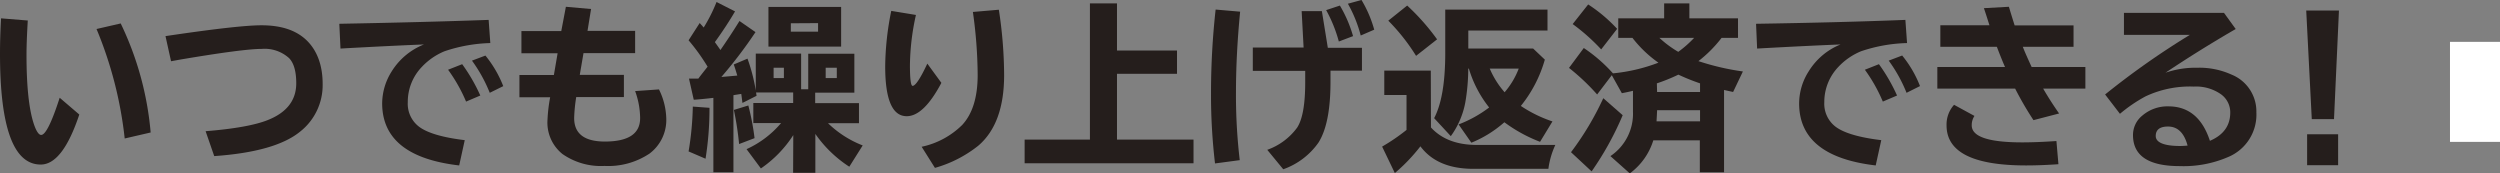
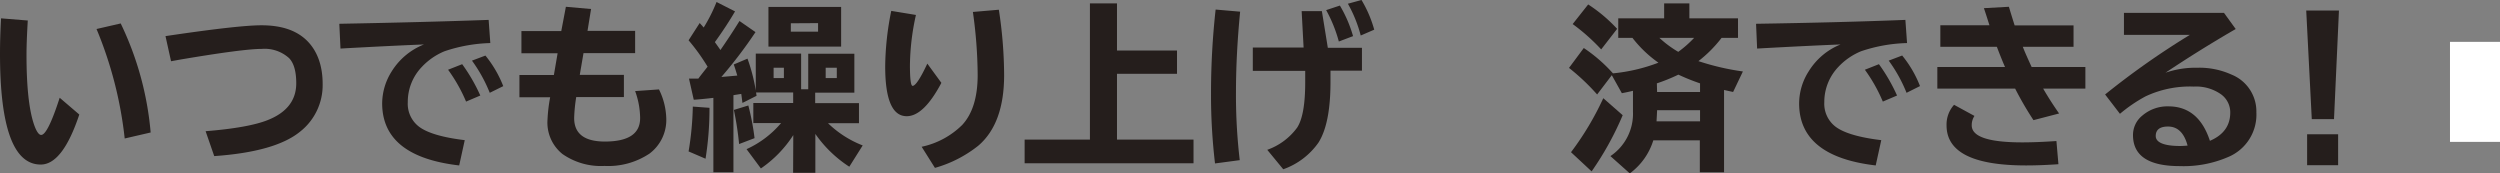
<svg xmlns="http://www.w3.org/2000/svg" viewBox="0 0 449.87 31.2">
  <rect x="0" y="0" width="449.87" height="31.2" fill="#808080" stroke="none" />
  <defs>
    <style>.cls-1{fill:#251e1c;}.cls-2{fill:#fff;}</style>
  </defs>
  <title>use-p3</title>
  <g id="レイヤー_2" data-name="レイヤー 2">
    <g id="レイヤー_1-2" data-name="レイヤー 1">
      <path class="cls-1" d="M14.27,20.61q-3,9-6.94,9Q0,29.61,0,9.67,0,6.76.19,3.3L5,3.69q-.23,3.86-.23,6.2,0,8.71,1.4,12.66c.42,1.15.83,1.73,1.24,1.73q1.17,0,3.33-6.69Zm8.17,4.31a71,71,0,0,0-5.07-19.7l4.35-1a56.23,56.23,0,0,1,5.39,19.62Z" />
      <path class="cls-1" d="M29.78,6.5Q42.86,4.55,47.06,4.55c3.56,0,6.26.9,8.13,2.72s2.87,4.47,2.87,7.84A10.63,10.63,0,0,1,54,23.69q-4.44,3.63-15.45,4.4L37,23.61q7.7-.62,11.17-2c3.42-1.35,5.14-3.56,5.14-6.62,0-2.14-.43-3.64-1.28-4.52a6.55,6.55,0,0,0-4.93-1.67q-3.36,0-14.84,1.95l-1.48.27Z" />
      <path class="cls-1" d="M61.06,4.28Q76.21,4,87.93,3.58l.3,4.17A27.88,27.88,0,0,0,80,9.22a11.71,11.71,0,0,0-4.11,2.84,9.08,9.08,0,0,0-2.51,6.32,5.18,5.18,0,0,0,2,4.4q2.26,1.72,8.25,2.44l-1,4.55Q68.78,28.17,68.77,18.59a10.86,10.86,0,0,1,1.72-5.75A12.06,12.06,0,0,1,76.29,8q-5.36.21-13.83.67l-1.19.07Zm22.81,14a28.46,28.46,0,0,0-3.24-5.73l2.54-1a31.35,31.35,0,0,1,3.26,5.64Zm4.26-1.58a26.41,26.41,0,0,0-3.2-5.79L87.35,10a20.48,20.48,0,0,1,3.21,5.5Z" />
      <path class="cls-1" d="M101.83,1.22l4.53.4-.64,3.94h8.57v4H105l-.67,3.91h7.94v4h-8.58a28.17,28.17,0,0,0-.37,3.77q0,4.23,5.53,4.23,6.35,0,6.34-4.22a14.51,14.51,0,0,0-.9-4.86l4.29-.3a12.43,12.43,0,0,1,1.31,5.07,7.57,7.57,0,0,1-3,6.47,13.37,13.37,0,0,1-8.12,2.23,12.09,12.09,0,0,1-7.55-2.14,7.24,7.24,0,0,1-2.7-6.14A28.76,28.76,0,0,1,99,17.5H93.47v-4h6.2l.67-3.91H93.83v-4H101Z" />
      <path class="cls-1" d="M127.33,12a36.73,36.73,0,0,0-3.42-4.75l2-3.11.72.81A29,29,0,0,0,128.94.36l3.33,1.69q-1.56,2.67-3.63,5.53c.4.56.72,1,1,1.42,1.17-1.69,2.32-3.43,3.43-5.22l2.88,2a80.72,80.72,0,0,1-5.85,7.73l-.29.34,2.86-.25c-.19-.67-.4-1.35-.63-2l2.47-1.05a31.82,31.82,0,0,1,1.63,6.69l-2.54,1.28c-.1-.82-.17-1.37-.21-1.62l-1.13.18-.28.05V31h-3.61V17.61c-1.19.14-2.37.26-3.53.34l-.86-3.81,1,0,.69,0C126.12,13.52,126.69,12.83,127.33,12Zm-3.42,15.25a54.61,54.61,0,0,0,.76-8.07l3,.22a56.74,56.74,0,0,1-.71,9.16ZM133,25.92a56.41,56.41,0,0,0-.94-6.14l2.6-.8a44.44,44.44,0,0,1,1.12,5.88Zm9.75-1.61a21.1,21.1,0,0,1-5.83,6l-2.58-3.47a17.77,17.77,0,0,0,6.22-4.7h-5V18.53h7.17V16.64H136v-7h8.16v6.42h1.28V9.67h8.3v7h-7.05v1.89h7.88v3.61H149a18.63,18.63,0,0,0,6.24,4L152.83,30a22,22,0,0,1-6.11-5.9v7h-4Zm8.61-23.06V8.39H138.28V1.25ZM139.21,12.19v1.86h1.85V12.19Zm3.1-8V5.7h4.9V4.16Zm6.27,8v1.86h2V12.19Z" />
      <path class="cls-1" d="M169.4,14.91q-3.17,6-6.24,6-3.87,0-3.87-8.95a51.91,51.91,0,0,1,1.09-10l4.44.73a43.41,43.41,0,0,0-1.08,9c0,2.51.16,3.76.48,3.76.51,0,1.4-1.33,2.65-4Zm-3.55,11.5a14.69,14.69,0,0,0,7.3-3.93q2.78-3,2.78-9a83.87,83.87,0,0,0-.86-11.33l4.67-.4a78.55,78.55,0,0,1,.95,11.76q0,8.73-4.64,12.7a22.12,22.12,0,0,1-7.81,4Z" />
      <path class="cls-1" d="M201,9.09H211.8v4.19H201V25.12h13.77v4.26H184.38V25.12h11.75V.61H201Z" />
      <path class="cls-1" d="M218.64,29.41a104.91,104.91,0,0,1-.72-12.69,136.5,136.5,0,0,1,.83-15l4.41.38q-.75,7.7-.75,14.55a99.88,99.88,0,0,0,.68,12.17ZM234.23,2h3.64l1.07,6.6h6.14v4.12h-5.66c0,1,0,1.65,0,2.05q0,7.49-2.17,10.9a13.08,13.08,0,0,1-6.33,4.79l-2.88-3.5a11.35,11.35,0,0,0,5.38-4q1.45-2.22,1.45-8.15c0-.39,0-1.08,0-2.06h-9.43V8.55h9.14Zm6.69,5.47a25.2,25.2,0,0,0-2.28-5.65L241.11,1a23.15,23.15,0,0,1,2.37,5.5Zm3.94-1.08A23.72,23.72,0,0,0,242.55.67L245,0a21.47,21.47,0,0,1,2.29,5.34Z" />
-       <path class="cls-1" d="M257.5,22.94q2.88,3.14,8.24,3.14h14.14a14.64,14.64,0,0,0-1.25,4.3h-13.5q-6.51,0-9.53-4.05a31.62,31.62,0,0,1-4.6,4.81l-2.29-4.76a35.42,35.42,0,0,0,4.39-3V17.09h-4V12.7h8.37Zm-2.68-12.89a35.73,35.73,0,0,0-5-6.33L253.22,1a40.51,40.51,0,0,1,5.38,6.08Zm18.83,9a23.71,23.71,0,0,0,5.71,2.8l-2.23,3.67A26.87,26.87,0,0,1,270.71,22l-.38.32a20.69,20.69,0,0,1-5.56,3.36l-2.3-3.29a22,22,0,0,0,5.5-3.05,20.72,20.72,0,0,1-3.65-7h-.11a36.42,36.42,0,0,1-.53,6.08,15,15,0,0,1-2.61,6.08l-3-3.24q2-3.78,2-11.72V1.73h18.4V5.5H264.22V8.73h11.66l2.11,2A23.43,23.43,0,0,1,273.65,19.09Zm-2.88-2.47a14.23,14.23,0,0,0,2.52-4.23h-5.21A15.65,15.65,0,0,0,270.77,16.62Z" />
      <path class="cls-1" d="M297.51,25.25a11.62,11.62,0,0,1-4.23,5.95l-3.49-3.11a9.18,9.18,0,0,0,4.06-8V16.34c-.56.14-1.21.28-2,.43l-1.81-3.24L287.4,17a39,39,0,0,0-5.06-4.78L285,8.64a27.59,27.59,0,0,1,5.25,4.56,31.08,31.08,0,0,0,8.18-1.92,21.65,21.65,0,0,1-4.68-4.47h-2.55V3.3h8.26V.61H304V3.3h8.75V6.81h-2.95A23.11,23.11,0,0,1,305.63,11a45.06,45.06,0,0,0,8,1.86l-1.76,3.69-1.63-.36V31h-4.36V25.25ZM282.7,27.39a52.53,52.53,0,0,0,5.81-9.72L292,20.73a54.71,54.71,0,0,1-5.59,10.11Zm5.43-18.5A35.51,35.51,0,0,0,283,4.33L285.79.8A27.25,27.25,0,0,1,291,5.19Zm10,12.94h7.79v-2h-7.73v.1Q298.15,20.8,298.09,21.83Zm.06-5.28h7.73V15a37.25,37.25,0,0,1-3.9-1.57A31.8,31.8,0,0,1,298.15,15ZM302,9.33a20.19,20.19,0,0,0,2.86-2.52H298.6A19.07,19.07,0,0,0,302,9.33Z" />
      <path class="cls-1" d="M316,4.28q15.15-.24,26.87-.7l.3,4.17a27.88,27.88,0,0,0-8.27,1.47,11.71,11.71,0,0,0-4.11,2.84,9.13,9.13,0,0,0-2.51,6.32,5.2,5.2,0,0,0,2,4.4q2.26,1.72,8.25,2.44l-1,4.55q-13.79-1.61-13.78-11.18a10.77,10.77,0,0,1,1.72-5.75A12,12,0,0,1,331.2,8q-5.35.21-13.83.67l-1.18.07Zm22.81,14a28.36,28.36,0,0,0-3.23-5.73l2.53-1a31.35,31.35,0,0,1,3.26,5.64Zm4.27-1.58a26.45,26.45,0,0,0-3.21-5.79l2.42-.92a20.22,20.22,0,0,1,3.21,5.5Z" />
      <path class="cls-1" d="M349.16,4.55H358c-.25-.77-.56-1.8-1-3.08l4.5-.25c.15.52.45,1.51.92,3l.11.35h10.6V8.42H364c.27.72.8,1.93,1.59,3.64h9.67v3.88h-7.6q1.28,2.21,2.87,4.48l-4.61,1.2a58,58,0,0,1-3.3-5.68h-14V12.06H360.8c-.41-.93-.9-2.14-1.47-3.64H349.16Zm21.25,25q-3.2.22-5.83.22-14.29,0-14.3-7.19a5.29,5.29,0,0,1,1.35-3.72l3.67,2a3,3,0,0,0-.49,1.7q0,3.06,9.1,3.06c1.74,0,3.78-.08,6.14-.24Z" />
      <path class="cls-1" d="M382.2,2.31h18l2.11,2.91q-6.56,3.8-12.64,7.87a16.49,16.49,0,0,1,5.69-.9,14,14,0,0,1,6.17,1.22,7.14,7.14,0,0,1,4.5,6.81,8.25,8.25,0,0,1-5,8,20.25,20.25,0,0,1-8.8,1.67q-8.4,0-8.4-5.58a4.47,4.47,0,0,1,1.7-3.53,6.93,6.93,0,0,1,4.67-1.64q5.44,0,7.47,6.2,3.66-1.56,3.66-5.09a4,4,0,0,0-1.69-3.3,7.81,7.81,0,0,0-4.88-1.37,18.73,18.73,0,0,0-8.67,1.76,26.81,26.81,0,0,0-4.61,3.14L378.81,17A143.13,143.13,0,0,1,394.07,6.27H382.2ZM393.65,26.2c-.61-2.29-1.79-3.43-3.52-3.43-1.47,0-2.21.57-2.21,1.71s1.46,1.79,4.39,1.79C392.69,26.27,393.14,26.24,393.65,26.2Z" />
      <path class="cls-1" d="M415,1.89h5.89L420,21.44h-4Zm.16,22.27h5.58v5.57h-5.58Z" />
      <rect class="cls-2" x="440.87" y="7.54" width="9" height="18" transform="translate(890.74 33.07) rotate(180)" />
    </g>
  </g>
</svg>